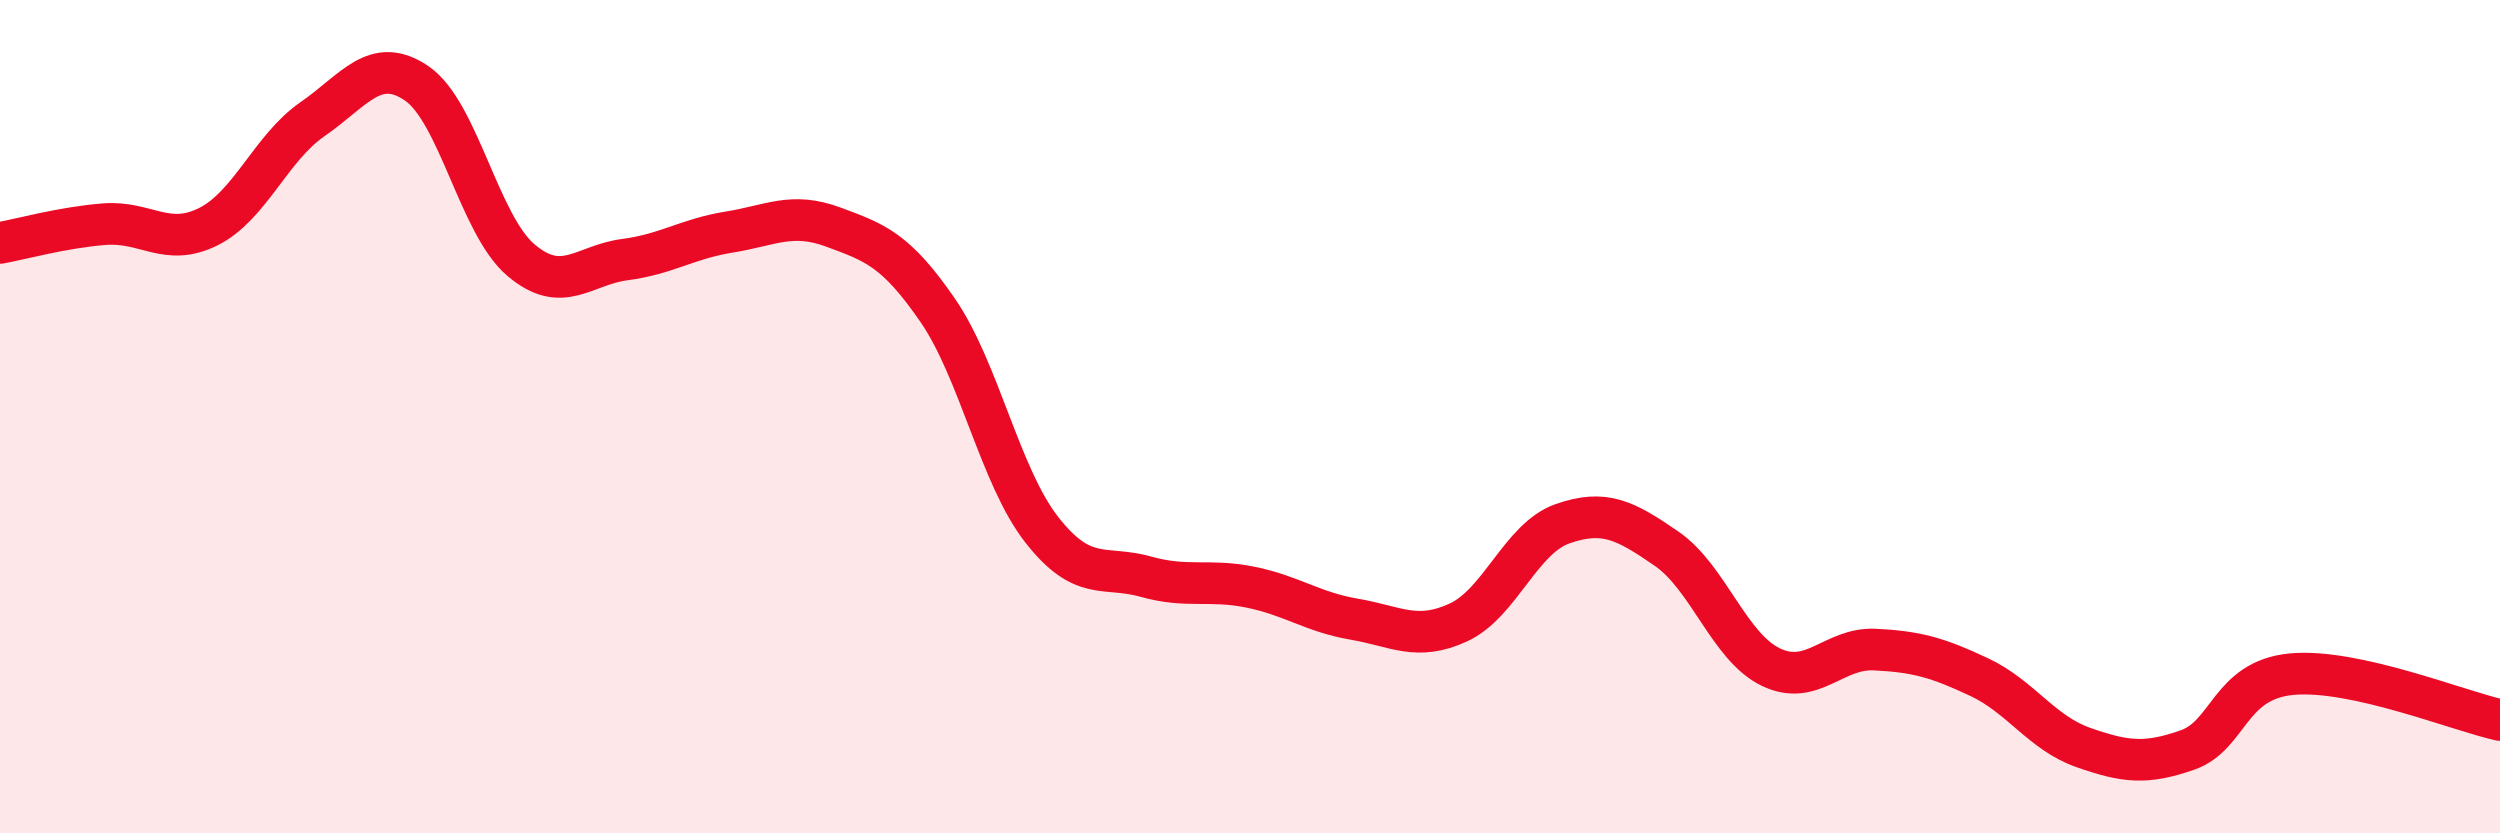
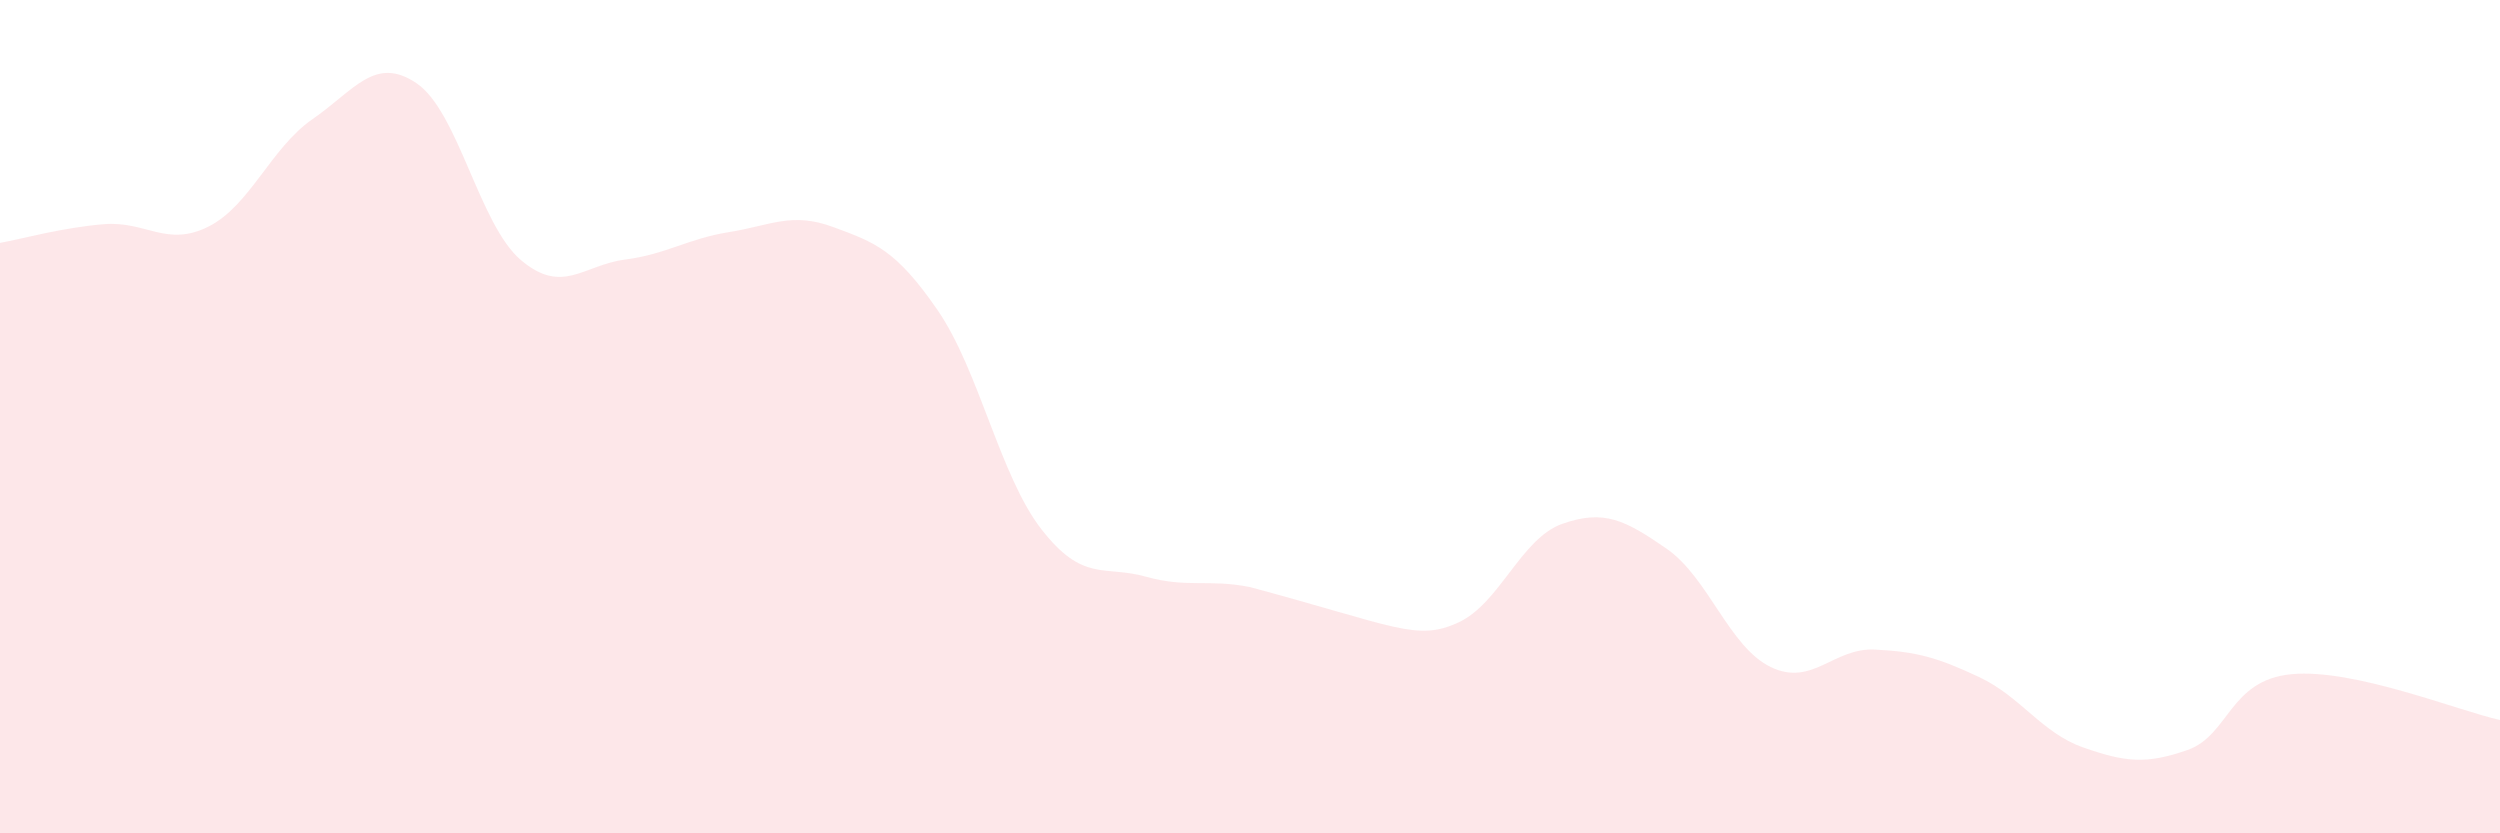
<svg xmlns="http://www.w3.org/2000/svg" width="60" height="20" viewBox="0 0 60 20">
-   <path d="M 0,5.83 C 0.5,5.74 1.5,5.46 2.5,5.38 C 3.5,5.3 4,5.94 5,5.44 C 6,4.94 6.5,3.55 7.5,2.86 C 8.5,2.17 9,1.32 10,2 C 11,2.68 11.5,5.39 12.5,6.24 C 13.5,7.09 14,6.36 15,6.23 C 16,6.1 16.5,5.73 17.5,5.57 C 18.5,5.41 19,5.08 20,5.45 C 21,5.82 21.5,5.99 22.5,7.44 C 23.5,8.89 24,11.43 25,12.71 C 26,13.99 26.5,13.56 27.5,13.84 C 28.5,14.12 29,13.89 30,14.09 C 31,14.29 31.5,14.69 32.5,14.86 C 33.5,15.03 34,15.4 35,14.94 C 36,14.48 36.5,12.92 37.5,12.57 C 38.5,12.22 39,12.48 40,13.17 C 41,13.86 41.5,15.53 42.5,16.01 C 43.5,16.49 44,15.54 45,15.59 C 46,15.64 46.5,15.78 47.5,16.25 C 48.5,16.72 49,17.59 50,17.94 C 51,18.29 51.5,18.35 52.5,18 C 53.5,17.65 53.5,16.32 55,16.18 C 56.5,16.04 59,17.06 60,17.28L60 20L0 20Z" fill="#EB0A25" opacity="0.1" stroke-linecap="round" stroke-linejoin="round" />
-   <path d="M 0,5.83 C 0.5,5.74 1.5,5.46 2.5,5.38 C 3.5,5.3 4,5.94 5,5.44 C 6,4.94 6.5,3.55 7.5,2.86 C 8.5,2.17 9,1.32 10,2 C 11,2.68 11.5,5.39 12.5,6.24 C 13.5,7.09 14,6.36 15,6.23 C 16,6.1 16.5,5.73 17.5,5.57 C 18.5,5.41 19,5.08 20,5.45 C 21,5.82 21.5,5.99 22.5,7.44 C 23.5,8.89 24,11.43 25,12.71 C 26,13.99 26.5,13.56 27.5,13.84 C 28.5,14.12 29,13.89 30,14.09 C 31,14.29 31.5,14.69 32.5,14.86 C 33.5,15.03 34,15.4 35,14.94 C 36,14.48 36.5,12.92 37.5,12.57 C 38.5,12.22 39,12.48 40,13.17 C 41,13.86 41.5,15.53 42.5,16.01 C 43.5,16.49 44,15.54 45,15.59 C 46,15.64 46.5,15.78 47.5,16.25 C 48.5,16.72 49,17.59 50,17.94 C 51,18.29 51.5,18.35 52.5,18 C 53.5,17.65 53.5,16.32 55,16.18 C 56.5,16.04 59,17.06 60,17.28" stroke="#EB0A25" stroke-width="1" fill="none" stroke-linecap="round" stroke-linejoin="round" />
+   <path d="M 0,5.83 C 0.5,5.74 1.5,5.46 2.5,5.38 C 3.5,5.3 4,5.94 5,5.44 C 6,4.94 6.5,3.55 7.5,2.86 C 8.5,2.17 9,1.32 10,2 C 11,2.68 11.5,5.39 12.5,6.24 C 13.5,7.09 14,6.36 15,6.23 C 16,6.1 16.5,5.73 17.5,5.57 C 18.5,5.41 19,5.08 20,5.45 C 21,5.82 21.5,5.99 22.5,7.44 C 23.5,8.89 24,11.43 25,12.71 C 26,13.99 26.5,13.56 27.5,13.84 C 28.5,14.12 29,13.89 30,14.09 C 33.5,15.03 34,15.4 35,14.94 C 36,14.48 36.5,12.92 37.5,12.57 C 38.5,12.22 39,12.48 40,13.17 C 41,13.86 41.5,15.53 42.5,16.01 C 43.5,16.49 44,15.54 45,15.59 C 46,15.64 46.5,15.78 47.5,16.25 C 48.5,16.72 49,17.59 50,17.94 C 51,18.29 51.5,18.35 52.5,18 C 53.5,17.65 53.5,16.32 55,16.18 C 56.5,16.04 59,17.06 60,17.28L60 20L0 20Z" fill="#EB0A25" opacity="0.1" stroke-linecap="round" stroke-linejoin="round" />
</svg>